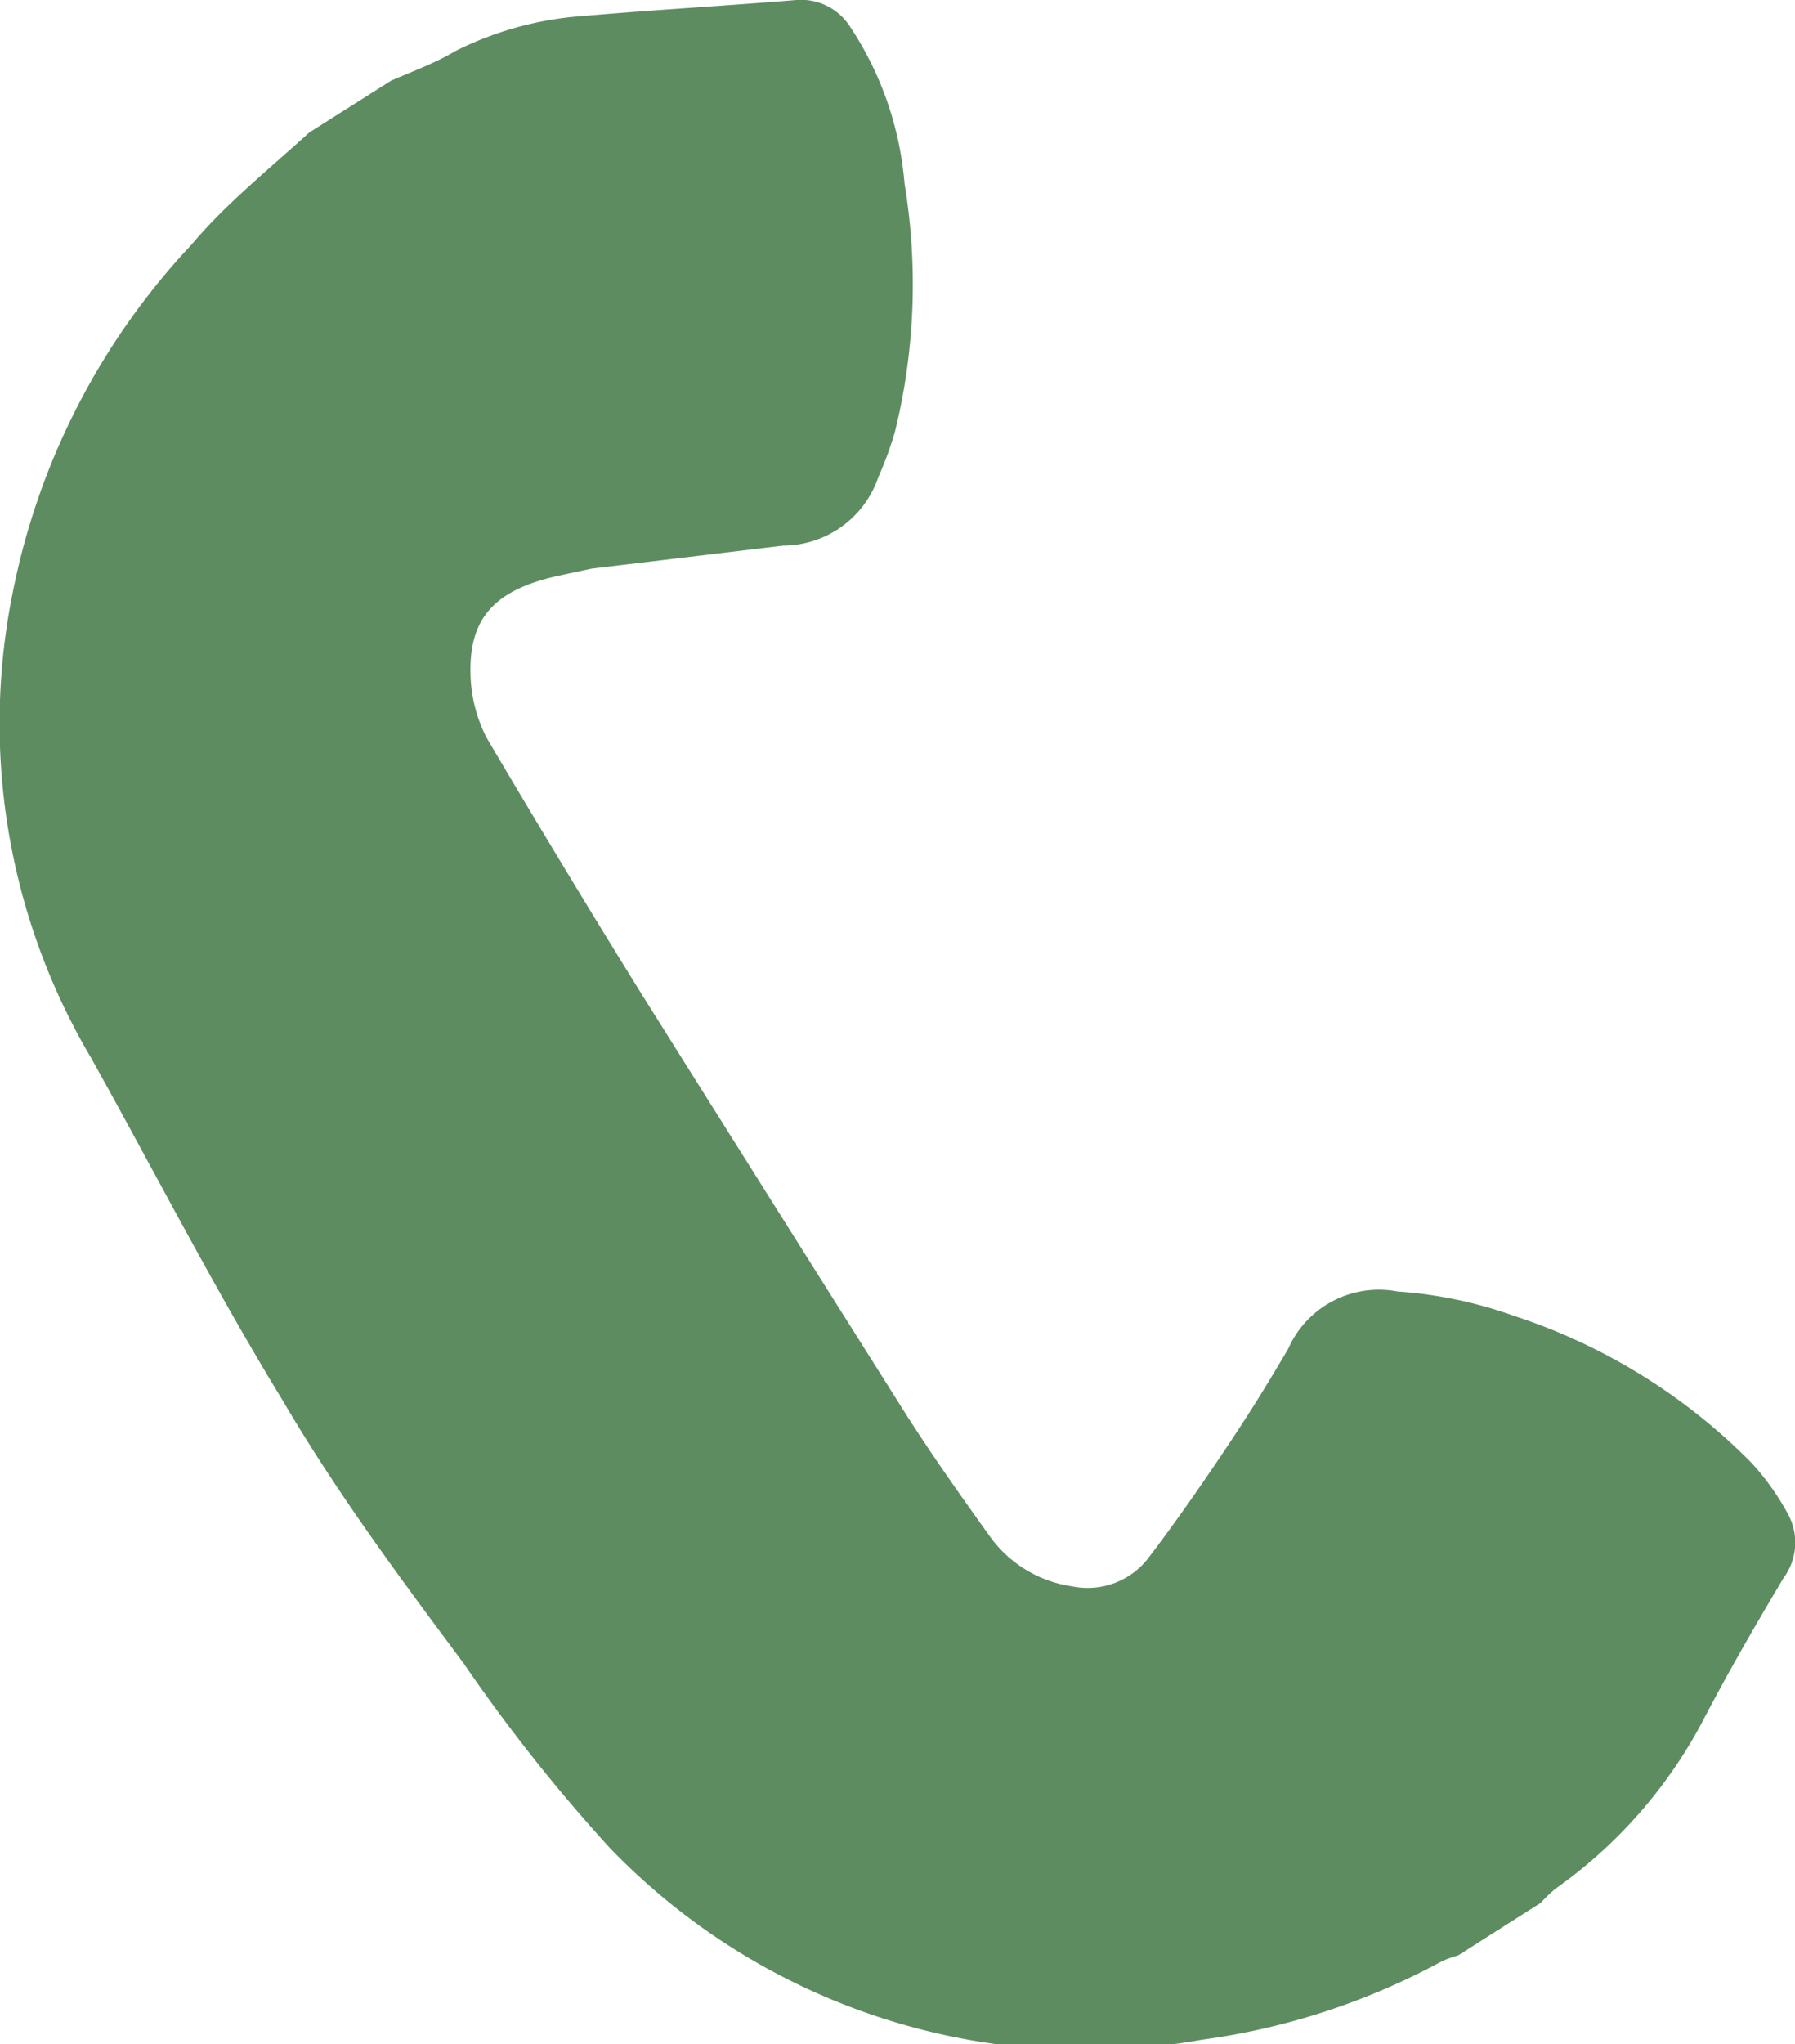
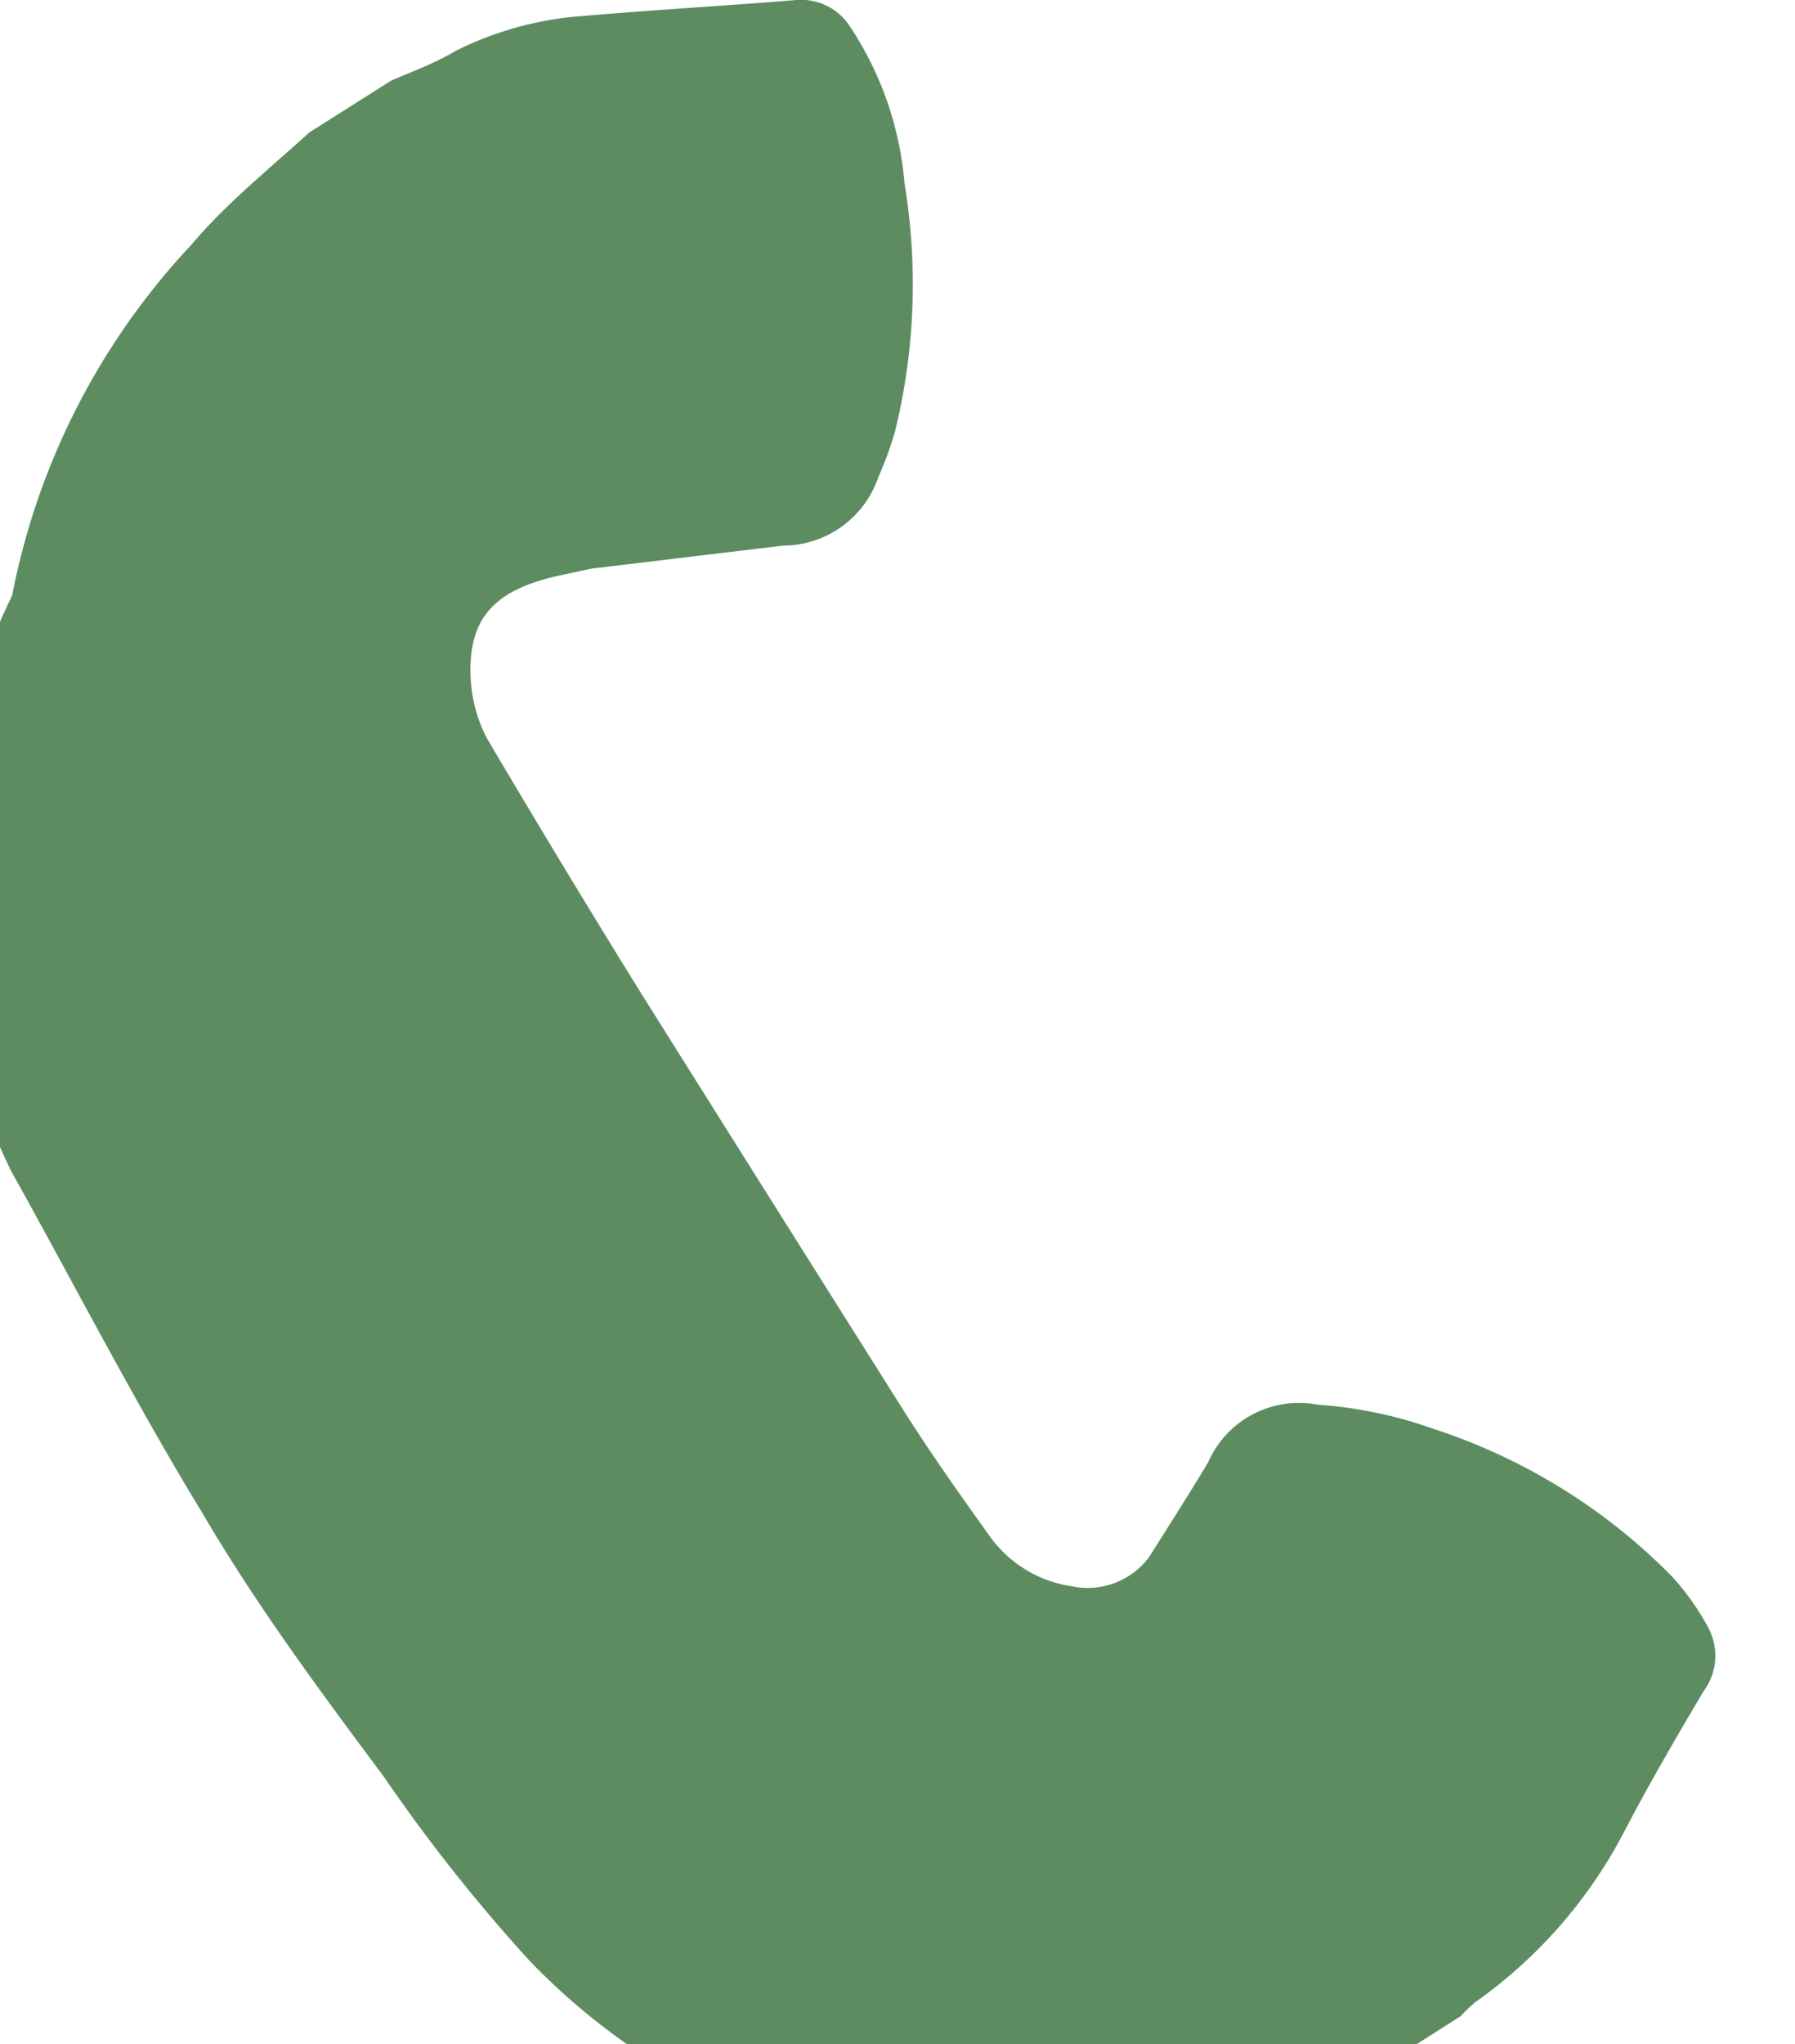
<svg xmlns="http://www.w3.org/2000/svg" viewBox="0 0 28.08 31.96">
  <defs>
    <style>.cls-1{fill:#5d8c61;}</style>
  </defs>
  <g id="Calque_2" data-name="Calque 2">
    <g id="Calque_1-2" data-name="Calque 1">
-       <path class="cls-1" d="M6.12,1.26c.35-.15.7-.28,1-.46a5.27,5.27,0,0,1,2-.55C10.28.15,11.37.09,12.46,0a.91.91,0,0,1,.84.42,5.21,5.21,0,0,1,.85,2.45A9.64,9.64,0,0,1,14,6.75a5.59,5.59,0,0,1-.26.71,1.58,1.58,0,0,1-1.49,1.07l-3,.36L8.74,9c-1,.22-1.4.66-1.38,1.53a2.3,2.3,0,0,0,.25,1q1.18,2,2.42,4,2.06,3.28,4.13,6.56c.42.66.88,1.31,1.34,1.95a1.92,1.92,0,0,0,1.27.76,1.2,1.2,0,0,0,1.2-.45c.44-.58.85-1.17,1.25-1.77s.64-1,.93-1.49a1.55,1.55,0,0,1,1.71-.9,6.77,6.77,0,0,1,1.82.38,9.26,9.26,0,0,1,3.72,2.3,4,4,0,0,1,.57.8.93.93,0,0,1-.07,1c-.44.74-.87,1.48-1.26,2.23a7.5,7.5,0,0,1-2.31,2.63,2.39,2.39,0,0,0-.23.22l-1.29.82a1.48,1.48,0,0,0-.27.1,10.93,10.93,0,0,1-3.75,1.22,10.32,10.32,0,0,1-9.25-3,26.41,26.41,0,0,1-2.29-2.89c-1-1.34-2-2.69-2.83-4.11-1.07-1.75-2-3.57-3-5.36A10.27,10.27,0,0,1,.19,9.31,11.08,11.08,0,0,1,3,3.82C3.52,3.2,4.2,2.65,4.84,2.07Z" />
+       <path class="cls-1" d="M6.12,1.26c.35-.15.7-.28,1-.46a5.27,5.27,0,0,1,2-.55C10.28.15,11.37.09,12.46,0a.91.91,0,0,1,.84.42,5.21,5.21,0,0,1,.85,2.45A9.64,9.64,0,0,1,14,6.75a5.59,5.59,0,0,1-.26.71,1.58,1.58,0,0,1-1.49,1.07l-3,.36L8.74,9c-1,.22-1.4.66-1.38,1.53a2.3,2.3,0,0,0,.25,1q1.18,2,2.42,4,2.06,3.28,4.13,6.56c.42.66.88,1.31,1.34,1.95a1.92,1.92,0,0,0,1.27.76,1.2,1.2,0,0,0,1.2-.45s.64-1,.93-1.49a1.55,1.55,0,0,1,1.71-.9,6.77,6.77,0,0,1,1.82.38,9.26,9.26,0,0,1,3.72,2.3,4,4,0,0,1,.57.8.93.93,0,0,1-.07,1c-.44.74-.87,1.48-1.26,2.23a7.5,7.5,0,0,1-2.31,2.63,2.39,2.39,0,0,0-.23.22l-1.29.82a1.48,1.48,0,0,0-.27.1,10.93,10.93,0,0,1-3.75,1.22,10.32,10.32,0,0,1-9.25-3,26.41,26.41,0,0,1-2.29-2.89c-1-1.34-2-2.69-2.83-4.11-1.07-1.75-2-3.57-3-5.36A10.27,10.27,0,0,1,.19,9.31,11.08,11.08,0,0,1,3,3.82C3.52,3.2,4.2,2.65,4.84,2.07Z" />
    </g>
  </g>
</svg>